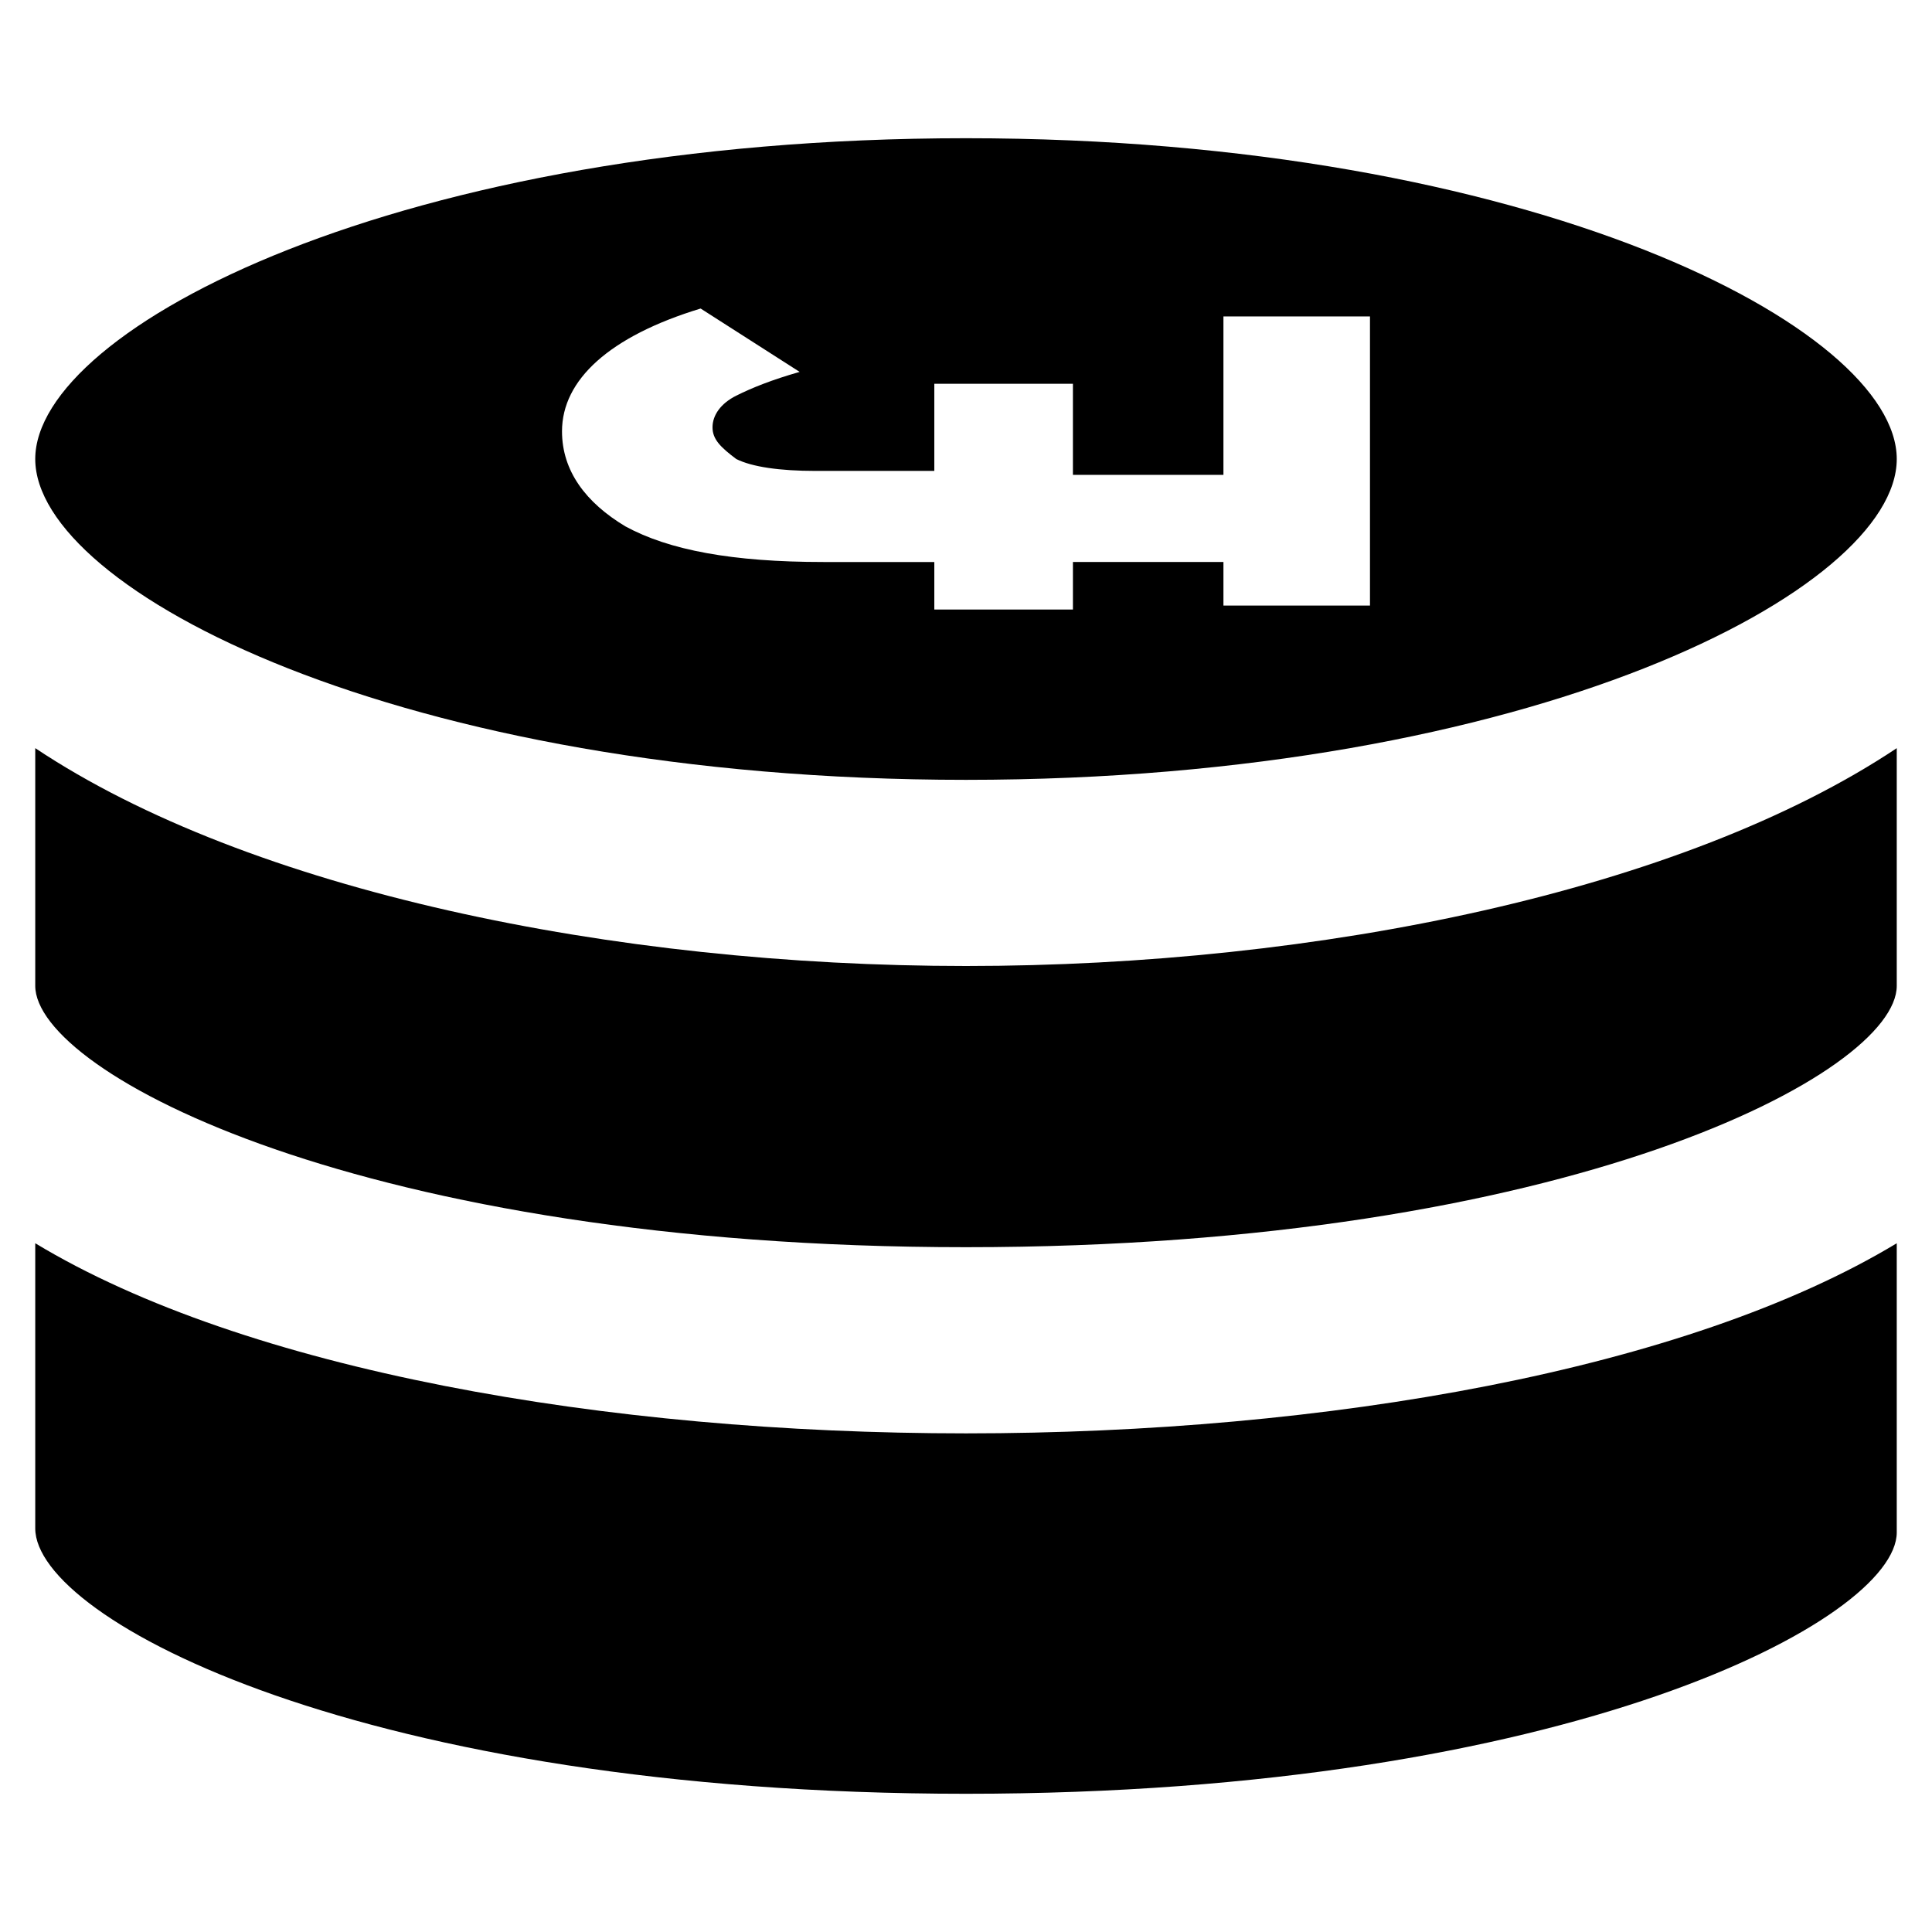
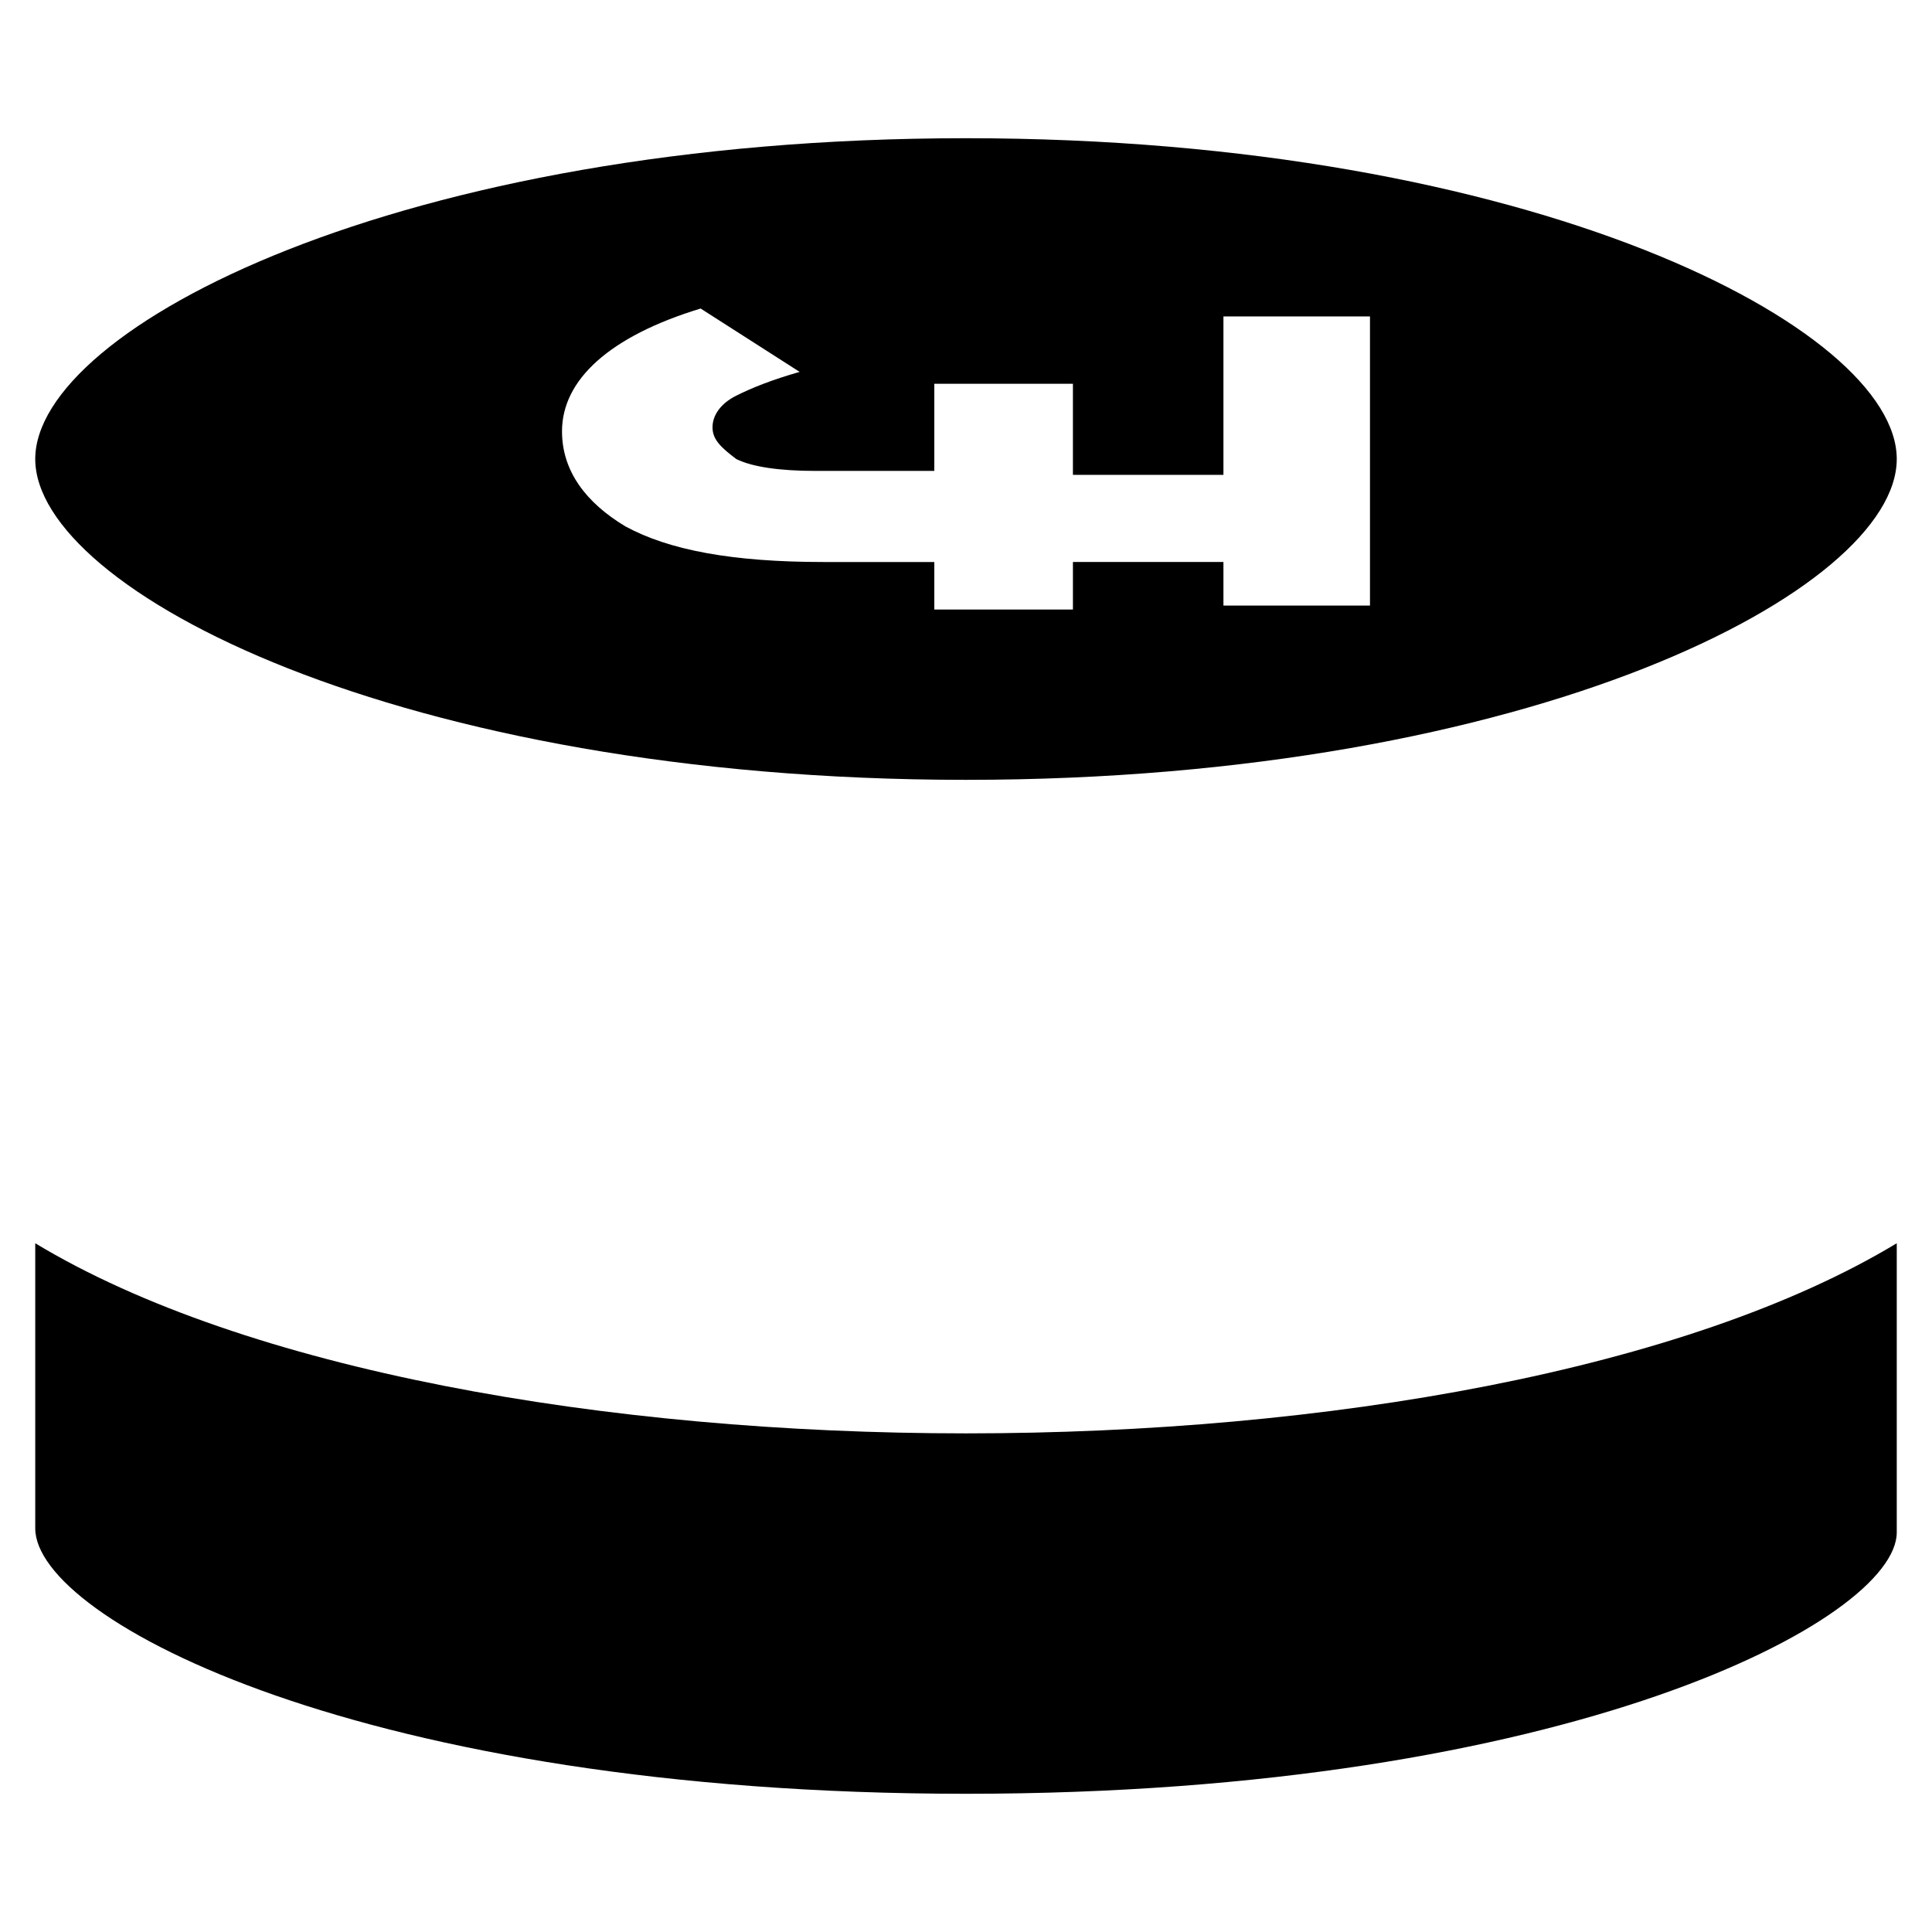
<svg xmlns="http://www.w3.org/2000/svg" fill="#000000" width="800px" height="800px" version="1.1" viewBox="144 144 512 512">
  <g>
-     <path d="m153.34 342.27v62.977c0 23.09 87.117 69.273 246.66 69.273 159.54 0 246.66-46.184 246.66-69.273v-62.977c-56.676 37.785-153.24 57.73-246.65 57.73-93.418 0-189.98-19.945-246.66-57.73z" />
    <path d="m400 619.37c159.54 0 246.66-46.184 246.66-69.273v-76.621c-55.629 33.586-151.14 50.383-246.66 50.383-95.516-0.004-191.03-16.797-246.66-50.383v75.57c0 24.141 87.117 70.324 246.66 70.324z" />
-     <path d="m400 180.63c-150.09 0-246.66 50.379-246.66 85.016 0 34.637 96.562 85.02 246.66 85.02s246.66-50.383 246.66-85.02c0.004-34.637-96.562-85.016-246.65-85.016zm107.06 123.85h-38.836v-11.547h-39.887v12.598h-36.734v-12.594h-29.391c-24.141 0-40.934-3.148-52.48-9.445-10.496-6.297-16.793-14.695-16.793-25.191 0-13.645 12.594-25.191 36.734-32.539l26.242 16.793c-7.348 2.098-12.594 4.199-16.793 6.297-4.199 2.098-6.297 5.246-6.297 8.398 0 3.148 2.098 5.246 6.297 8.398 4.199 2.098 11.547 3.148 20.992 3.148h31.488v-23.094h36.734v24.141h39.887v-41.984h38.836z" />
+     <path d="m400 180.63c-150.09 0-246.66 50.379-246.66 85.016 0 34.637 96.562 85.02 246.66 85.02s246.66-50.383 246.66-85.02c0.004-34.637-96.562-85.016-246.65-85.016zm107.06 123.85h-38.836v-11.547h-39.887v12.598h-36.734v-12.594h-29.391c-24.141 0-40.934-3.148-52.48-9.445-10.496-6.297-16.793-14.695-16.793-25.191 0-13.645 12.594-25.191 36.734-32.539l26.242 16.793c-7.348 2.098-12.594 4.199-16.793 6.297-4.199 2.098-6.297 5.246-6.297 8.398 0 3.148 2.098 5.246 6.297 8.398 4.199 2.098 11.547 3.148 20.992 3.148h31.488v-23.094h36.734v24.141h39.887v-41.984h38.836" />
  </g>
</svg>